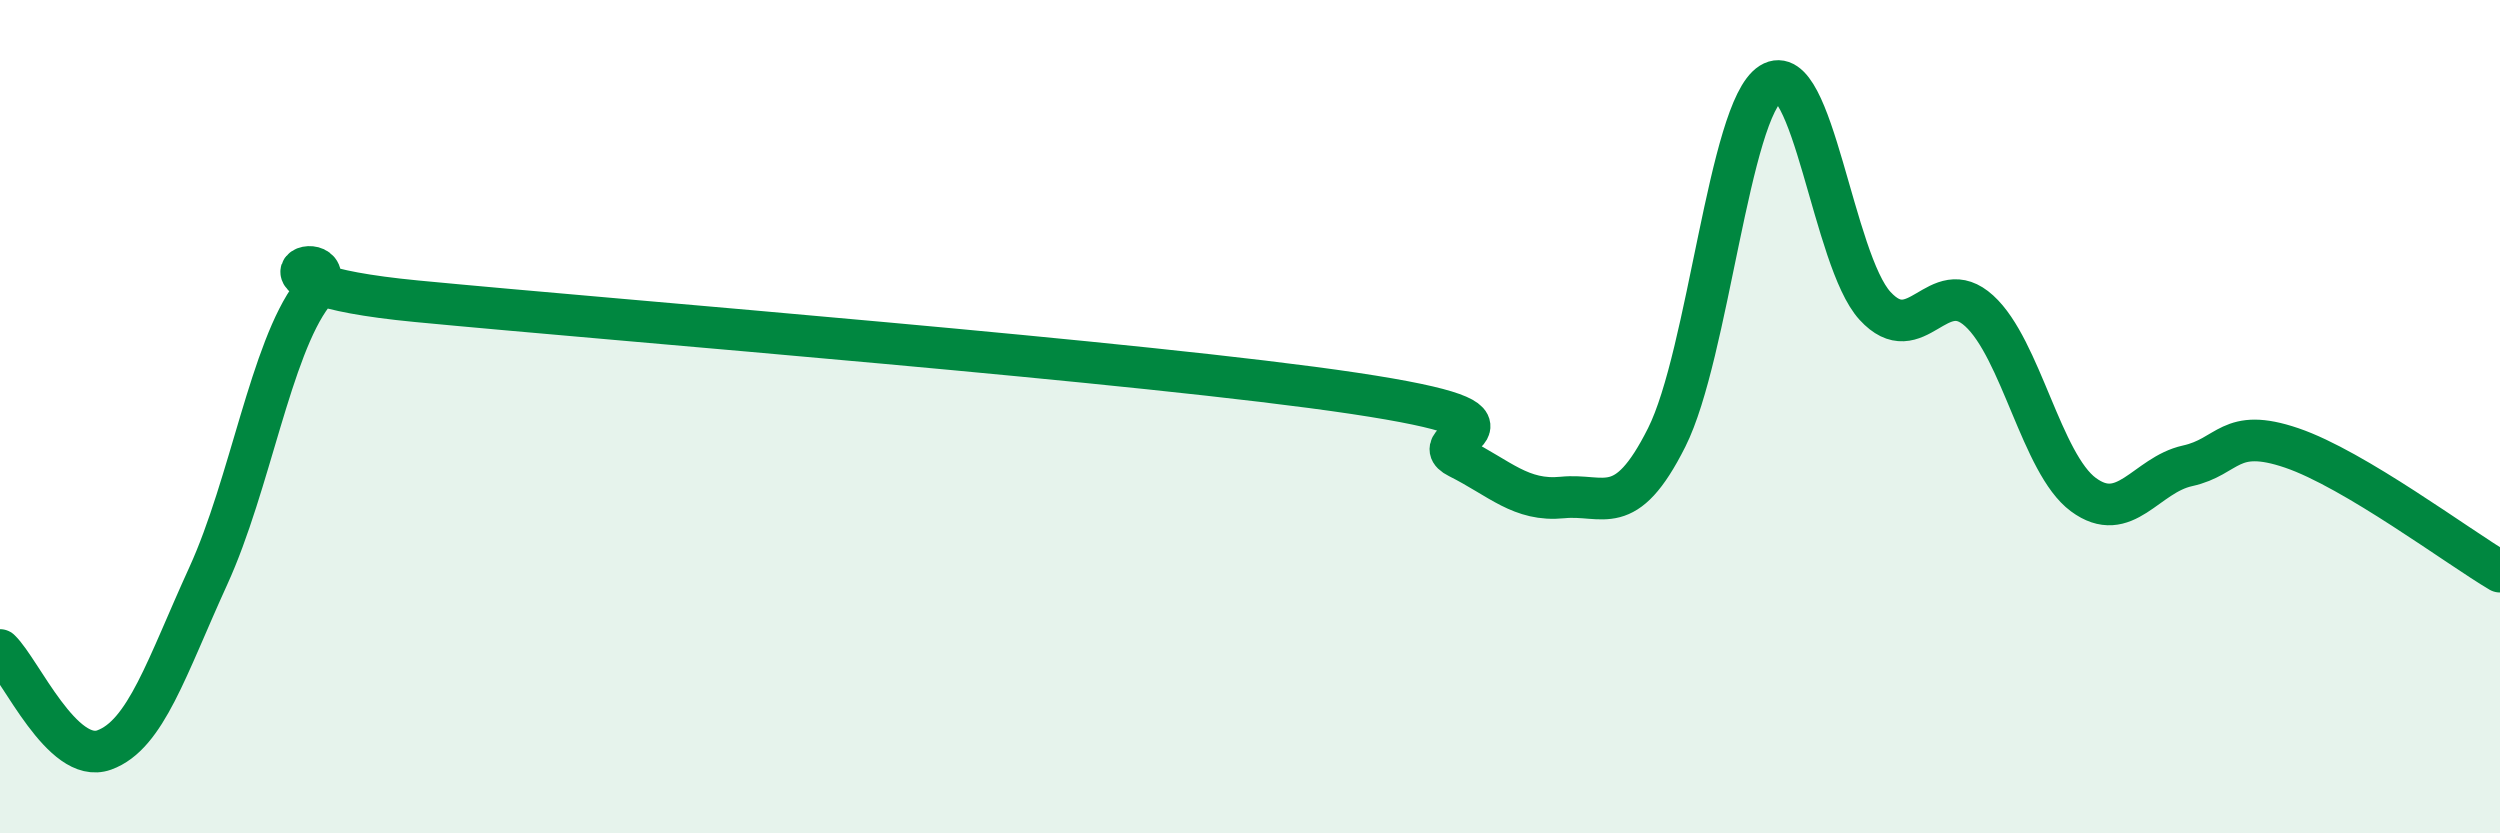
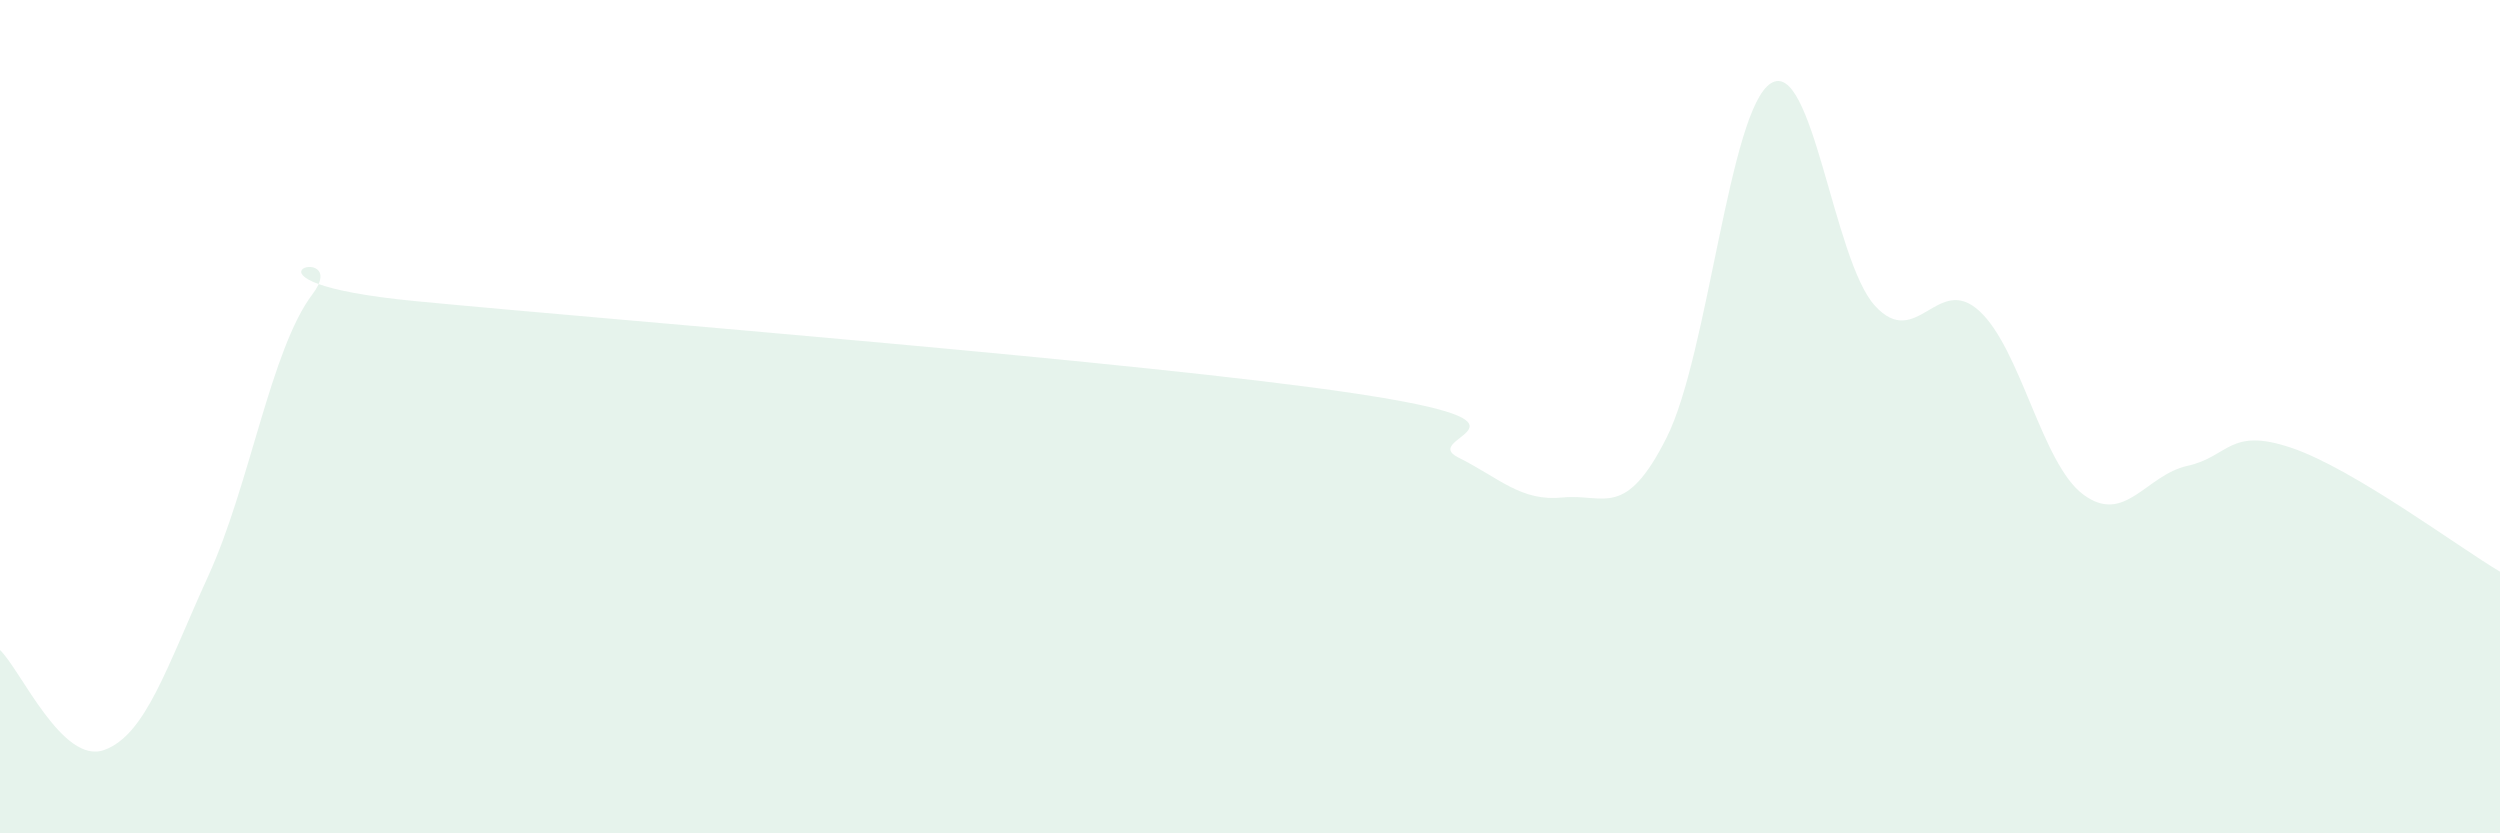
<svg xmlns="http://www.w3.org/2000/svg" width="60" height="20" viewBox="0 0 60 20">
  <path d="M 0,15.6 C 0.5,16.08 1.5,18.36 2.5,18 C 3.5,17.64 4,16.01 5,13.82 C 6,11.63 6.5,8.38 7.5,7.06 C 8.5,5.74 5,6.75 10,7.23 C 15,7.71 27.5,8.69 32.5,9.44 C 37.5,10.19 34,10.48 35,10.98 C 36,11.48 36.5,12.04 37.5,11.94 C 38.5,11.84 39,12.49 40,10.5 C 41,8.51 41.5,2.63 42.5,2 C 43.5,1.37 44,6.25 45,7.34 C 46,8.43 46.5,6.55 47.5,7.46 C 48.5,8.37 49,11.13 50,11.87 C 51,12.61 51.5,11.4 52.5,11.18 C 53.5,10.96 53.5,10.24 55,10.75 C 56.5,11.26 59,13.13 60,13.72L60 20L0 20Z" fill="#008740" opacity="0.1" stroke-linecap="round" stroke-linejoin="round" />
-   <path d="M 0,15.6 C 0.5,16.08 1.5,18.36 2.5,18 C 3.5,17.64 4,16.01 5,13.82 C 6,11.63 6.5,8.38 7.5,7.06 C 8.5,5.74 5,6.75 10,7.23 C 15,7.71 27.5,8.69 32.5,9.44 C 37.5,10.19 34,10.48 35,10.98 C 36,11.48 36.5,12.04 37.5,11.94 C 38.5,11.84 39,12.49 40,10.5 C 41,8.51 41.5,2.63 42.5,2 C 43.5,1.37 44,6.25 45,7.34 C 46,8.43 46.5,6.55 47.5,7.46 C 48.5,8.37 49,11.13 50,11.87 C 51,12.61 51.5,11.4 52.5,11.18 C 53.5,10.96 53.5,10.24 55,10.75 C 56.5,11.26 59,13.13 60,13.72" stroke="#008740" stroke-width="1" fill="none" stroke-linecap="round" stroke-linejoin="round" />
</svg>